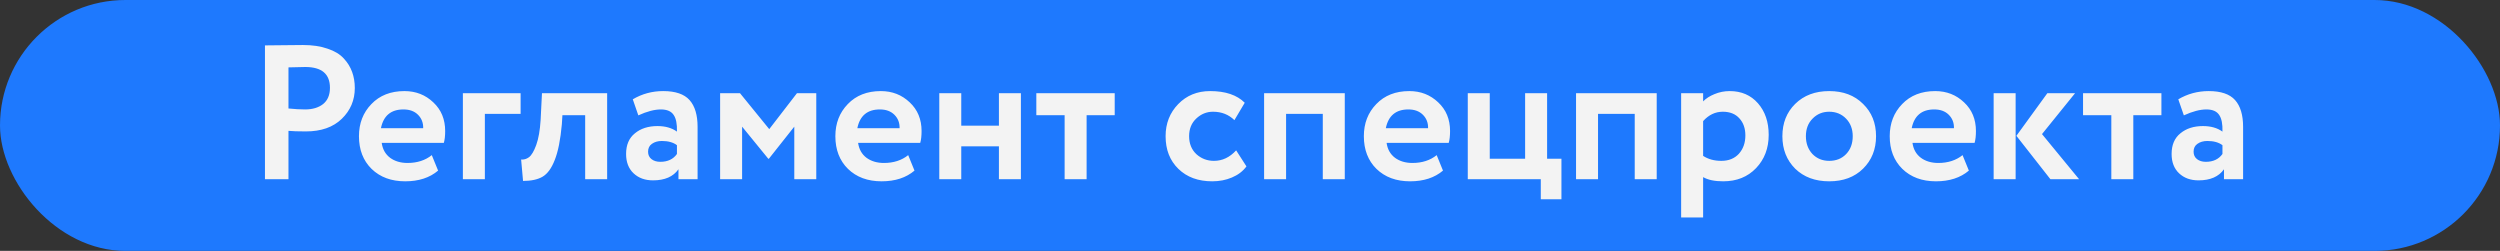
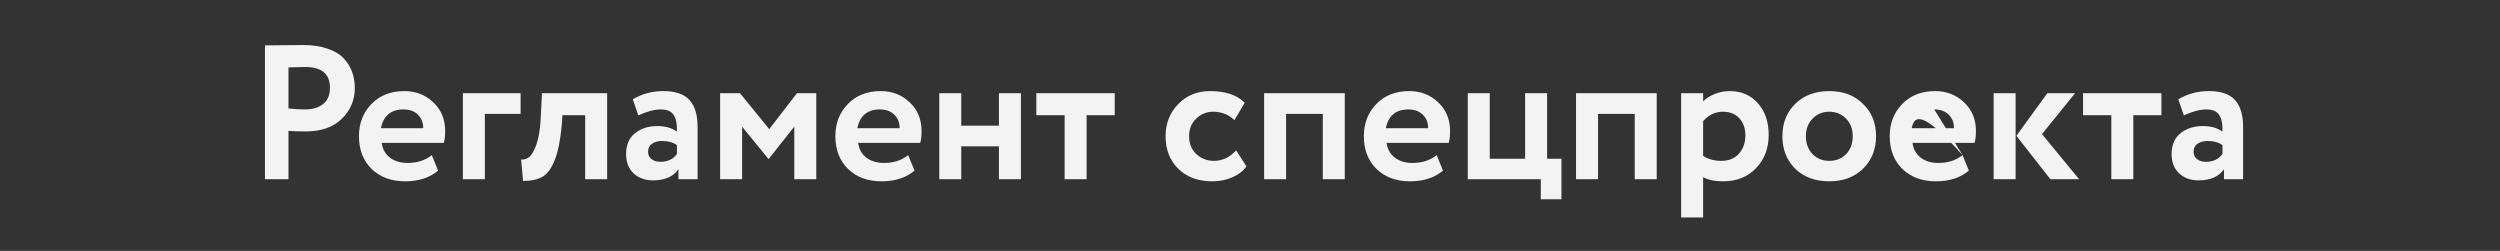
<svg xmlns="http://www.w3.org/2000/svg" width="837" height="84" viewBox="0 0 837 84" fill="none">
  <rect x="0" y="0" width="837" height="84" fill="#333333" stroke="none" />
-   <rect width="837" height="84" rx="42" fill="#1E79FE" />
-   <path d="M96.58 60H88.708V15.2C89.476 15.2 91.503 15.179 94.788 15.136C98.116 15.093 100.335 15.072 101.444 15.072C104.601 15.072 107.332 15.477 109.636 16.288C111.983 17.056 113.796 18.144 115.076 19.552C116.356 20.917 117.295 22.432 117.892 24.096C118.489 25.717 118.788 27.509 118.788 29.472C118.788 33.525 117.337 36.96 114.436 39.776C111.535 42.592 107.524 44 102.404 44C99.801 44 97.86 43.936 96.58 43.808V60ZM102.212 22.432C101.273 22.432 99.396 22.475 96.58 22.56V36.32C98.628 36.533 100.484 36.64 102.148 36.64C104.623 36.64 106.628 36.043 108.164 34.848C109.7 33.611 110.468 31.797 110.468 29.408C110.468 24.757 107.716 22.432 102.212 22.432ZM144.563 51.936L146.675 57.12C143.859 59.509 140.19 60.704 135.667 60.704C131.016 60.704 127.262 59.317 124.403 56.544C121.587 53.771 120.179 50.123 120.179 45.6C120.179 41.291 121.566 37.707 124.339 34.848C127.112 31.947 130.803 30.496 135.411 30.496C139.208 30.496 142.43 31.755 145.075 34.272C147.72 36.747 149.043 39.947 149.043 43.872C149.043 45.493 148.894 46.816 148.595 47.84H127.795C128.094 49.973 129.032 51.637 130.611 52.832C132.19 53.984 134.131 54.56 136.435 54.56C139.678 54.56 142.387 53.685 144.563 51.936ZM135.091 36.64C130.91 36.64 128.392 38.731 127.539 42.912H141.683C141.726 41.12 141.15 39.627 139.955 38.432C138.76 37.237 137.139 36.64 135.091 36.64ZM154.971 60V31.2H174.299V38.112H162.331V60H154.971ZM195.915 60V38.56H188.299L188.107 41.632C187.638 46.795 186.848 50.763 185.739 53.536C184.672 56.309 183.307 58.187 181.643 59.168C180.022 60.107 177.846 60.576 175.115 60.576L174.475 53.408C175.414 53.493 176.288 53.237 177.099 52.64C177.952 52 178.763 50.635 179.531 48.544C180.299 46.411 180.79 43.616 181.003 40.16L181.451 31.2H203.275V60H195.915ZM213.711 38.624L211.855 33.248C214.97 31.413 218.362 30.496 222.031 30.496C226.127 30.496 229.071 31.499 230.863 33.504C232.655 35.509 233.551 38.496 233.551 42.464V60H227.151V56.672C225.402 59.147 222.564 60.384 218.639 60.384C215.951 60.384 213.775 59.595 212.111 58.016C210.447 56.437 209.615 54.283 209.615 51.552C209.615 48.523 210.596 46.219 212.559 44.64C214.522 43.019 217.039 42.208 220.111 42.208C222.756 42.208 224.932 42.827 226.639 44.064C226.724 41.547 226.362 39.691 225.551 38.496C224.74 37.259 223.311 36.64 221.263 36.64C219.13 36.64 216.612 37.301 213.711 38.624ZM221.071 54.176C223.546 54.176 225.402 53.301 226.639 51.552V48.608C225.402 47.669 223.716 47.2 221.583 47.2C220.26 47.2 219.151 47.52 218.255 48.16C217.402 48.757 216.975 49.632 216.975 50.784C216.975 51.851 217.359 52.683 218.127 53.28C218.895 53.877 219.876 54.176 221.071 54.176ZM241.096 60V31.2H247.752L257.544 43.232L266.824 31.2H273.288V60H265.928V42.4L257.416 53.152H257.224L248.456 42.4V60H241.096ZM304.063 51.936L306.175 57.12C303.359 59.509 299.69 60.704 295.167 60.704C290.516 60.704 286.762 59.317 283.903 56.544C281.087 53.771 279.679 50.123 279.679 45.6C279.679 41.291 281.066 37.707 283.839 34.848C286.612 31.947 290.303 30.496 294.911 30.496C298.708 30.496 301.93 31.755 304.575 34.272C307.22 36.747 308.543 39.947 308.543 43.872C308.543 45.493 308.394 46.816 308.095 47.84H287.295C287.594 49.973 288.532 51.637 290.111 52.832C291.69 53.984 293.631 54.56 295.935 54.56C299.178 54.56 301.887 53.685 304.063 51.936ZM294.591 36.64C290.41 36.64 287.892 38.731 287.039 42.912H301.183C301.226 41.12 300.65 39.627 299.455 38.432C298.26 37.237 296.639 36.64 294.591 36.64ZM334.439 60V48.992H321.831V60H314.471V31.2H321.831V42.08H334.439V31.2H341.799V60H334.439ZM346.963 38.56V31.2H373.203V38.56H363.795V60H356.435V38.56H346.963ZM413.858 50.336L417.314 55.712C416.119 57.333 414.498 58.571 412.45 59.424C410.444 60.277 408.247 60.704 405.858 60.704C401.164 60.704 397.388 59.317 394.53 56.544C391.671 53.771 390.242 50.123 390.242 45.6C390.242 41.333 391.65 37.749 394.466 34.848C397.282 31.947 400.844 30.496 405.154 30.496C410.274 30.496 414.135 31.797 416.738 34.4L413.282 40.224C411.362 38.347 408.972 37.408 406.114 37.408C403.98 37.408 402.103 38.176 400.482 39.712C398.903 41.205 398.114 43.168 398.114 45.6C398.114 48.075 398.924 50.08 400.546 51.616C402.21 53.109 404.172 53.856 406.434 53.856C409.25 53.856 411.724 52.683 413.858 50.336ZM442.869 60V38.112H430.581V60H423.221V31.2H450.229V60H442.869ZM481.001 51.936L483.113 57.12C480.297 59.509 476.627 60.704 472.105 60.704C467.454 60.704 463.699 59.317 460.841 56.544C458.025 53.771 456.617 50.123 456.617 45.6C456.617 41.291 458.003 37.707 460.777 34.848C463.55 31.947 467.241 30.496 471.849 30.496C475.646 30.496 478.867 31.755 481.513 34.272C484.158 36.747 485.481 39.947 485.481 43.872C485.481 45.493 485.331 46.816 485.033 47.84H464.233C464.531 49.973 465.47 51.637 467.049 52.832C468.627 53.984 470.569 54.56 472.873 54.56C476.115 54.56 478.825 53.685 481.001 51.936ZM471.529 36.64C467.347 36.64 464.83 38.731 463.977 42.912H478.121C478.163 41.12 477.587 39.627 476.393 38.432C475.198 37.237 473.577 36.64 471.529 36.64ZM491.409 60V31.2H498.769V53.152H510.609V31.2H517.969V53.152H522.769V66.72H515.857V60H491.409ZM547.307 60V38.112H535.019V60H527.659V31.2H554.667V60H547.307ZM562.846 72.8V31.2H570.206V33.952C571.145 32.971 572.403 32.16 573.982 31.52C575.603 30.837 577.31 30.496 579.102 30.496C583.027 30.496 586.185 31.861 588.574 34.592C590.963 37.323 592.158 40.843 592.158 45.152C592.158 49.632 590.75 53.344 587.934 56.288C585.118 59.232 581.449 60.704 576.926 60.704C574.067 60.704 571.827 60.235 570.206 59.296V72.8H562.846ZM576.798 37.408C574.281 37.408 572.083 38.453 570.206 40.544V52.192C571.913 53.301 573.939 53.856 576.286 53.856C578.761 53.856 580.723 53.067 582.174 51.488C583.625 49.867 584.35 47.819 584.35 45.344C584.35 42.997 583.689 41.099 582.366 39.648C581.043 38.155 579.187 37.408 576.798 37.408ZM601.03 56.48C598.171 53.621 596.742 49.995 596.742 45.6C596.742 41.205 598.171 37.6 601.03 34.784C603.931 31.925 607.728 30.496 612.422 30.496C617.115 30.496 620.891 31.925 623.75 34.784C626.651 37.6 628.102 41.205 628.102 45.6C628.102 49.995 626.651 53.621 623.75 56.48C620.891 59.296 617.115 60.704 612.422 60.704C607.728 60.704 603.931 59.296 601.03 56.48ZM604.614 45.6C604.614 47.989 605.339 49.973 606.79 51.552C608.283 53.088 610.16 53.856 612.422 53.856C614.726 53.856 616.603 53.109 618.054 51.616C619.547 50.08 620.294 48.075 620.294 45.6C620.294 43.211 619.547 41.248 618.054 39.712C616.56 38.176 614.683 37.408 612.422 37.408C610.203 37.408 608.347 38.176 606.854 39.712C605.36 41.205 604.614 43.168 604.614 45.6ZM657.063 51.936L659.175 57.12C656.359 59.509 652.69 60.704 648.167 60.704C643.516 60.704 639.762 59.317 636.903 56.544C634.087 53.771 632.679 50.123 632.679 45.6C632.679 41.291 634.066 37.707 636.839 34.848C639.612 31.947 643.303 30.496 647.911 30.496C651.708 30.496 654.93 31.755 657.575 34.272C660.22 36.747 661.543 39.947 661.543 43.872C661.543 45.493 661.394 46.816 661.095 47.84H640.295C640.594 49.973 641.532 51.637 643.111 52.832C644.69 53.984 646.631 54.56 648.935 54.56C652.178 54.56 654.887 53.685 657.063 51.936ZM647.591 36.64C643.41 36.64 640.892 38.731 640.039 42.912H654.183C654.226 41.12 653.65 39.627 652.455 38.432C651.26 37.237 649.639 36.64 647.591 36.64ZM694.735 31.2L683.663 44.896L696.079 60H686.479L675.087 45.472L685.455 31.2H694.735ZM667.471 60V31.2H674.831V60H667.471ZM697.401 38.56V31.2H723.641V38.56H714.233V60H706.873V38.56H697.401ZM731.149 38.624L729.293 33.248C732.407 31.413 735.799 30.496 739.469 30.496C743.565 30.496 746.509 31.499 748.301 33.504C750.093 35.509 750.989 38.496 750.989 42.464V60H744.589V56.672C742.839 59.147 740.002 60.384 736.077 60.384C733.389 60.384 731.213 59.595 729.549 58.016C727.885 56.437 727.053 54.283 727.053 51.552C727.053 48.523 728.034 46.219 729.997 44.64C731.959 43.019 734.477 42.208 737.549 42.208C740.194 42.208 742.37 42.827 744.077 44.064C744.162 41.547 743.799 39.691 742.989 38.496C742.178 37.259 740.749 36.64 738.701 36.64C736.567 36.64 734.05 37.301 731.149 38.624ZM738.509 54.176C740.983 54.176 742.839 53.301 744.077 51.552V48.608C742.839 47.669 741.154 47.2 739.021 47.2C737.698 47.2 736.589 47.52 735.693 48.16C734.839 48.757 734.413 49.632 734.413 50.784C734.413 51.851 734.797 52.683 735.565 53.28C736.333 53.877 737.314 54.176 738.509 54.176Z" fill="#F3F3F3" />
+   <path d="M96.58 60H88.708V15.2C89.476 15.2 91.503 15.179 94.788 15.136C98.116 15.093 100.335 15.072 101.444 15.072C104.601 15.072 107.332 15.477 109.636 16.288C111.983 17.056 113.796 18.144 115.076 19.552C116.356 20.917 117.295 22.432 117.892 24.096C118.489 25.717 118.788 27.509 118.788 29.472C118.788 33.525 117.337 36.96 114.436 39.776C111.535 42.592 107.524 44 102.404 44C99.801 44 97.86 43.936 96.58 43.808V60ZM102.212 22.432C101.273 22.432 99.396 22.475 96.58 22.56V36.32C98.628 36.533 100.484 36.64 102.148 36.64C104.623 36.64 106.628 36.043 108.164 34.848C109.7 33.611 110.468 31.797 110.468 29.408C110.468 24.757 107.716 22.432 102.212 22.432ZM144.563 51.936L146.675 57.12C143.859 59.509 140.19 60.704 135.667 60.704C131.016 60.704 127.262 59.317 124.403 56.544C121.587 53.771 120.179 50.123 120.179 45.6C120.179 41.291 121.566 37.707 124.339 34.848C127.112 31.947 130.803 30.496 135.411 30.496C139.208 30.496 142.43 31.755 145.075 34.272C147.72 36.747 149.043 39.947 149.043 43.872C149.043 45.493 148.894 46.816 148.595 47.84H127.795C128.094 49.973 129.032 51.637 130.611 52.832C132.19 53.984 134.131 54.56 136.435 54.56C139.678 54.56 142.387 53.685 144.563 51.936ZM135.091 36.64C130.91 36.64 128.392 38.731 127.539 42.912H141.683C141.726 41.12 141.15 39.627 139.955 38.432C138.76 37.237 137.139 36.64 135.091 36.64ZM154.971 60V31.2H174.299V38.112H162.331V60H154.971ZM195.915 60V38.56H188.299L188.107 41.632C187.638 46.795 186.848 50.763 185.739 53.536C184.672 56.309 183.307 58.187 181.643 59.168C180.022 60.107 177.846 60.576 175.115 60.576L174.475 53.408C175.414 53.493 176.288 53.237 177.099 52.64C177.952 52 178.763 50.635 179.531 48.544C180.299 46.411 180.79 43.616 181.003 40.16L181.451 31.2H203.275V60H195.915ZM213.711 38.624L211.855 33.248C214.97 31.413 218.362 30.496 222.031 30.496C226.127 30.496 229.071 31.499 230.863 33.504C232.655 35.509 233.551 38.496 233.551 42.464V60H227.151V56.672C225.402 59.147 222.564 60.384 218.639 60.384C215.951 60.384 213.775 59.595 212.111 58.016C210.447 56.437 209.615 54.283 209.615 51.552C209.615 48.523 210.596 46.219 212.559 44.64C214.522 43.019 217.039 42.208 220.111 42.208C222.756 42.208 224.932 42.827 226.639 44.064C226.724 41.547 226.362 39.691 225.551 38.496C224.74 37.259 223.311 36.64 221.263 36.64C219.13 36.64 216.612 37.301 213.711 38.624ZM221.071 54.176C223.546 54.176 225.402 53.301 226.639 51.552V48.608C225.402 47.669 223.716 47.2 221.583 47.2C220.26 47.2 219.151 47.52 218.255 48.16C217.402 48.757 216.975 49.632 216.975 50.784C216.975 51.851 217.359 52.683 218.127 53.28C218.895 53.877 219.876 54.176 221.071 54.176ZM241.096 60V31.2H247.752L257.544 43.232L266.824 31.2H273.288V60H265.928V42.4L257.416 53.152H257.224L248.456 42.4V60H241.096ZM304.063 51.936L306.175 57.12C303.359 59.509 299.69 60.704 295.167 60.704C290.516 60.704 286.762 59.317 283.903 56.544C281.087 53.771 279.679 50.123 279.679 45.6C279.679 41.291 281.066 37.707 283.839 34.848C286.612 31.947 290.303 30.496 294.911 30.496C298.708 30.496 301.93 31.755 304.575 34.272C307.22 36.747 308.543 39.947 308.543 43.872C308.543 45.493 308.394 46.816 308.095 47.84H287.295C287.594 49.973 288.532 51.637 290.111 52.832C291.69 53.984 293.631 54.56 295.935 54.56C299.178 54.56 301.887 53.685 304.063 51.936ZM294.591 36.64C290.41 36.64 287.892 38.731 287.039 42.912H301.183C301.226 41.12 300.65 39.627 299.455 38.432C298.26 37.237 296.639 36.64 294.591 36.64ZM334.439 60V48.992H321.831V60H314.471V31.2H321.831V42.08H334.439V31.2H341.799V60H334.439ZM346.963 38.56V31.2H373.203V38.56H363.795V60H356.435V38.56H346.963ZM413.858 50.336L417.314 55.712C416.119 57.333 414.498 58.571 412.45 59.424C410.444 60.277 408.247 60.704 405.858 60.704C401.164 60.704 397.388 59.317 394.53 56.544C391.671 53.771 390.242 50.123 390.242 45.6C390.242 41.333 391.65 37.749 394.466 34.848C397.282 31.947 400.844 30.496 405.154 30.496C410.274 30.496 414.135 31.797 416.738 34.4L413.282 40.224C411.362 38.347 408.972 37.408 406.114 37.408C403.98 37.408 402.103 38.176 400.482 39.712C398.903 41.205 398.114 43.168 398.114 45.6C398.114 48.075 398.924 50.08 400.546 51.616C402.21 53.109 404.172 53.856 406.434 53.856C409.25 53.856 411.724 52.683 413.858 50.336ZM442.869 60V38.112H430.581V60H423.221V31.2H450.229V60H442.869ZM481.001 51.936L483.113 57.12C480.297 59.509 476.627 60.704 472.105 60.704C467.454 60.704 463.699 59.317 460.841 56.544C458.025 53.771 456.617 50.123 456.617 45.6C456.617 41.291 458.003 37.707 460.777 34.848C463.55 31.947 467.241 30.496 471.849 30.496C475.646 30.496 478.867 31.755 481.513 34.272C484.158 36.747 485.481 39.947 485.481 43.872C485.481 45.493 485.331 46.816 485.033 47.84H464.233C464.531 49.973 465.47 51.637 467.049 52.832C468.627 53.984 470.569 54.56 472.873 54.56C476.115 54.56 478.825 53.685 481.001 51.936ZM471.529 36.64C467.347 36.64 464.83 38.731 463.977 42.912H478.121C478.163 41.12 477.587 39.627 476.393 38.432C475.198 37.237 473.577 36.64 471.529 36.64ZM491.409 60V31.2H498.769V53.152H510.609V31.2H517.969V53.152H522.769V66.72H515.857V60H491.409ZM547.307 60V38.112H535.019V60H527.659V31.2H554.667V60H547.307ZM562.846 72.8V31.2H570.206V33.952C571.145 32.971 572.403 32.16 573.982 31.52C575.603 30.837 577.31 30.496 579.102 30.496C583.027 30.496 586.185 31.861 588.574 34.592C590.963 37.323 592.158 40.843 592.158 45.152C592.158 49.632 590.75 53.344 587.934 56.288C585.118 59.232 581.449 60.704 576.926 60.704C574.067 60.704 571.827 60.235 570.206 59.296V72.8H562.846ZM576.798 37.408C574.281 37.408 572.083 38.453 570.206 40.544V52.192C571.913 53.301 573.939 53.856 576.286 53.856C578.761 53.856 580.723 53.067 582.174 51.488C583.625 49.867 584.35 47.819 584.35 45.344C584.35 42.997 583.689 41.099 582.366 39.648C581.043 38.155 579.187 37.408 576.798 37.408ZM601.03 56.48C598.171 53.621 596.742 49.995 596.742 45.6C596.742 41.205 598.171 37.6 601.03 34.784C603.931 31.925 607.728 30.496 612.422 30.496C617.115 30.496 620.891 31.925 623.75 34.784C626.651 37.6 628.102 41.205 628.102 45.6C628.102 49.995 626.651 53.621 623.75 56.48C620.891 59.296 617.115 60.704 612.422 60.704C607.728 60.704 603.931 59.296 601.03 56.48ZM604.614 45.6C604.614 47.989 605.339 49.973 606.79 51.552C608.283 53.088 610.16 53.856 612.422 53.856C614.726 53.856 616.603 53.109 618.054 51.616C619.547 50.08 620.294 48.075 620.294 45.6C620.294 43.211 619.547 41.248 618.054 39.712C616.56 38.176 614.683 37.408 612.422 37.408C610.203 37.408 608.347 38.176 606.854 39.712C605.36 41.205 604.614 43.168 604.614 45.6ZM657.063 51.936L659.175 57.12C656.359 59.509 652.69 60.704 648.167 60.704C643.516 60.704 639.762 59.317 636.903 56.544C634.087 53.771 632.679 50.123 632.679 45.6C632.679 41.291 634.066 37.707 636.839 34.848C639.612 31.947 643.303 30.496 647.911 30.496C651.708 30.496 654.93 31.755 657.575 34.272C660.22 36.747 661.543 39.947 661.543 43.872C661.543 45.493 661.394 46.816 661.095 47.84H640.295C640.594 49.973 641.532 51.637 643.111 52.832C644.69 53.984 646.631 54.56 648.935 54.56C652.178 54.56 654.887 53.685 657.063 51.936ZC643.41 36.64 640.892 38.731 640.039 42.912H654.183C654.226 41.12 653.65 39.627 652.455 38.432C651.26 37.237 649.639 36.64 647.591 36.64ZM694.735 31.2L683.663 44.896L696.079 60H686.479L675.087 45.472L685.455 31.2H694.735ZM667.471 60V31.2H674.831V60H667.471ZM697.401 38.56V31.2H723.641V38.56H714.233V60H706.873V38.56H697.401ZM731.149 38.624L729.293 33.248C732.407 31.413 735.799 30.496 739.469 30.496C743.565 30.496 746.509 31.499 748.301 33.504C750.093 35.509 750.989 38.496 750.989 42.464V60H744.589V56.672C742.839 59.147 740.002 60.384 736.077 60.384C733.389 60.384 731.213 59.595 729.549 58.016C727.885 56.437 727.053 54.283 727.053 51.552C727.053 48.523 728.034 46.219 729.997 44.64C731.959 43.019 734.477 42.208 737.549 42.208C740.194 42.208 742.37 42.827 744.077 44.064C744.162 41.547 743.799 39.691 742.989 38.496C742.178 37.259 740.749 36.64 738.701 36.64C736.567 36.64 734.05 37.301 731.149 38.624ZM738.509 54.176C740.983 54.176 742.839 53.301 744.077 51.552V48.608C742.839 47.669 741.154 47.2 739.021 47.2C737.698 47.2 736.589 47.52 735.693 48.16C734.839 48.757 734.413 49.632 734.413 50.784C734.413 51.851 734.797 52.683 735.565 53.28C736.333 53.877 737.314 54.176 738.509 54.176Z" fill="#F3F3F3" />
</svg>